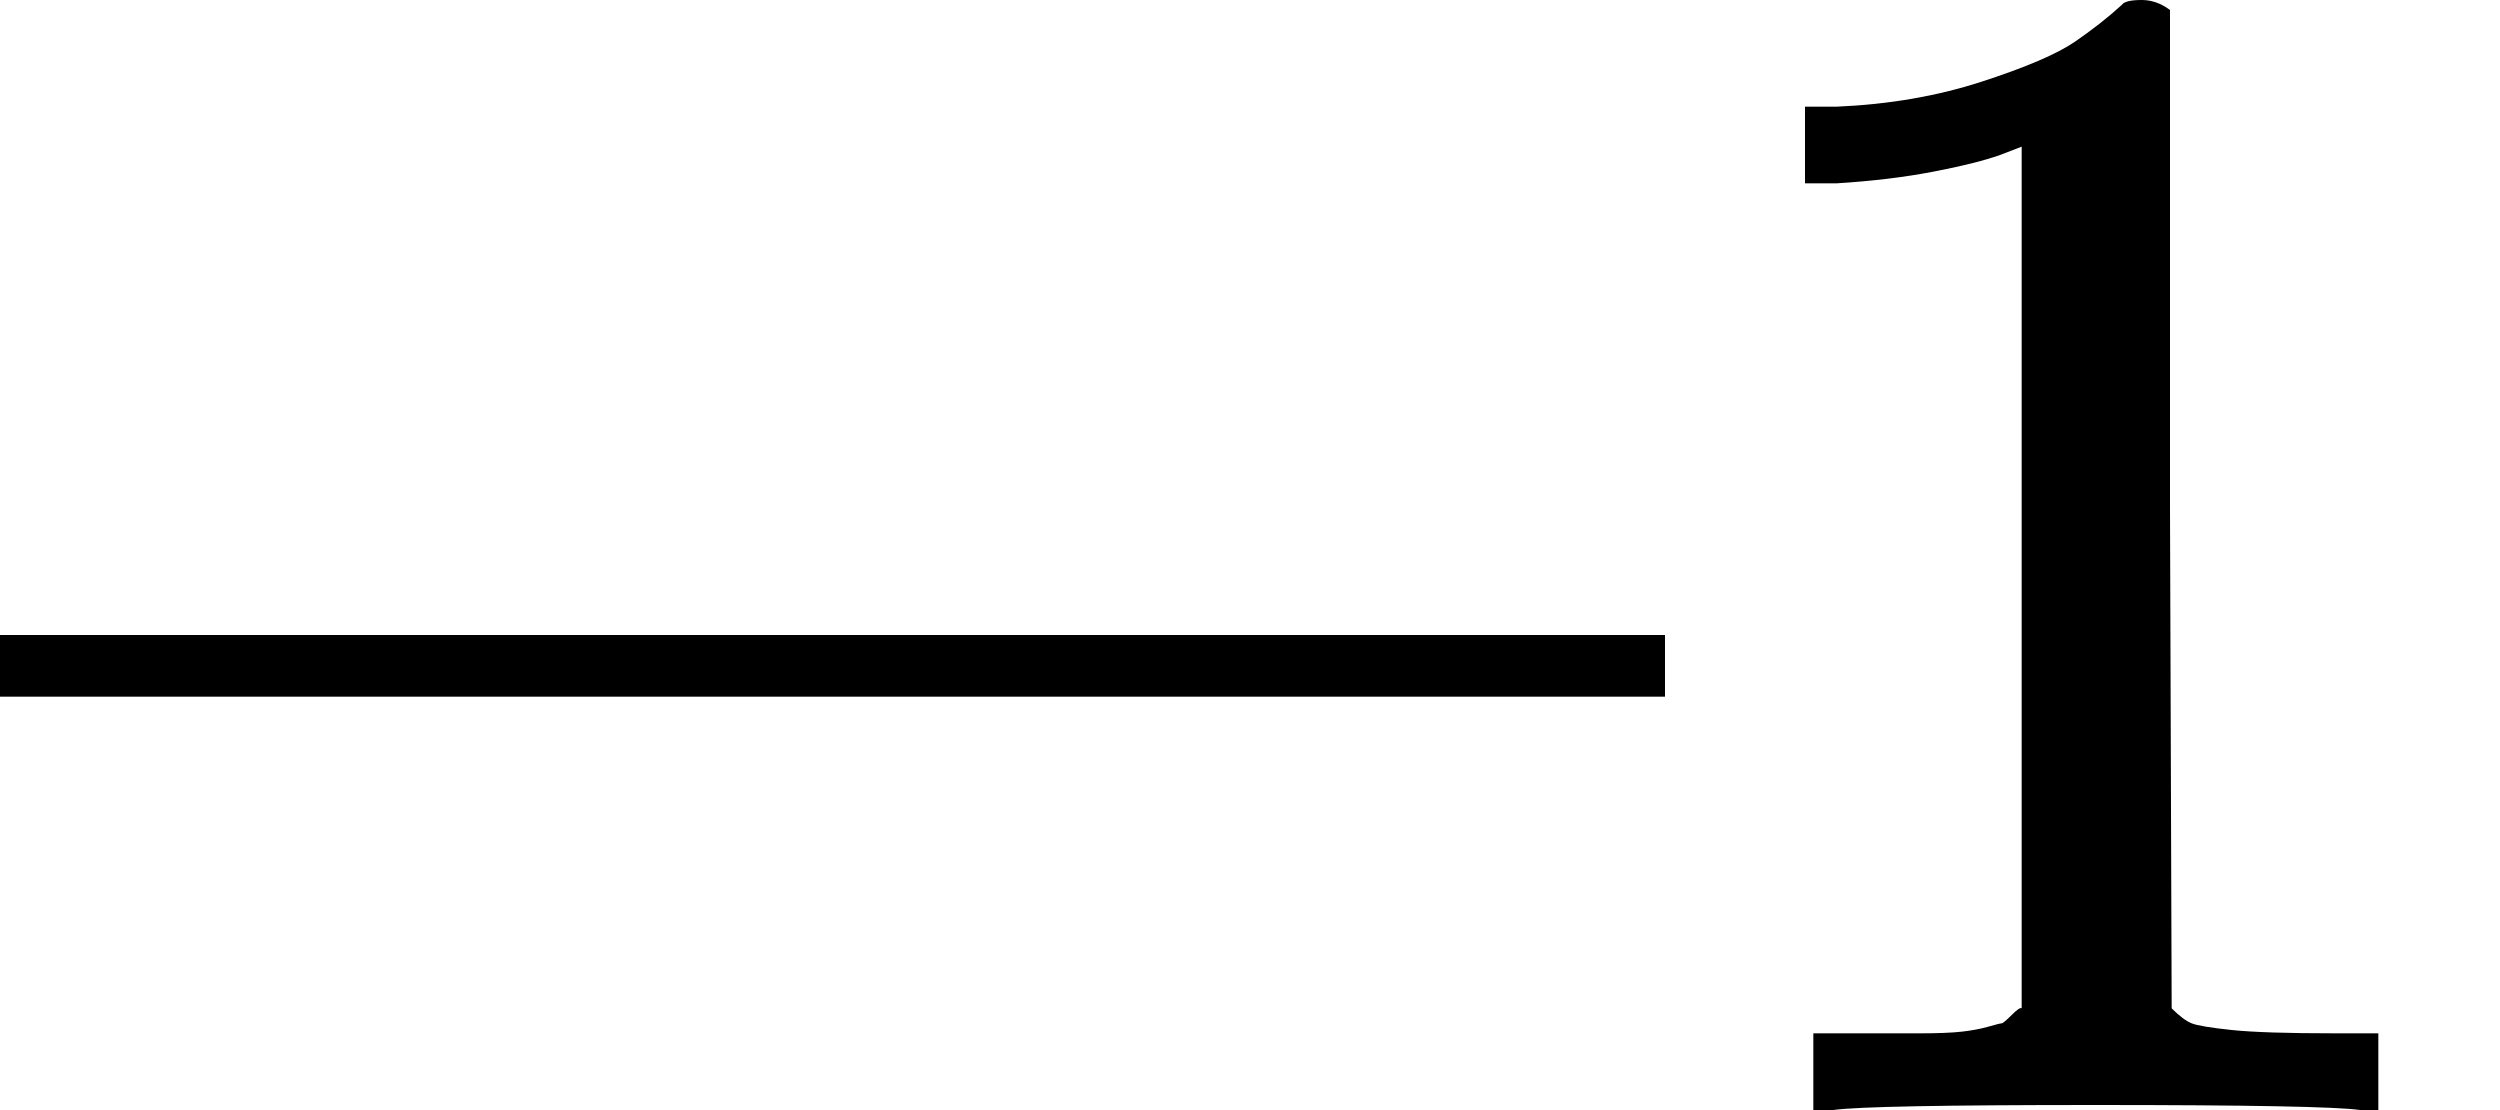
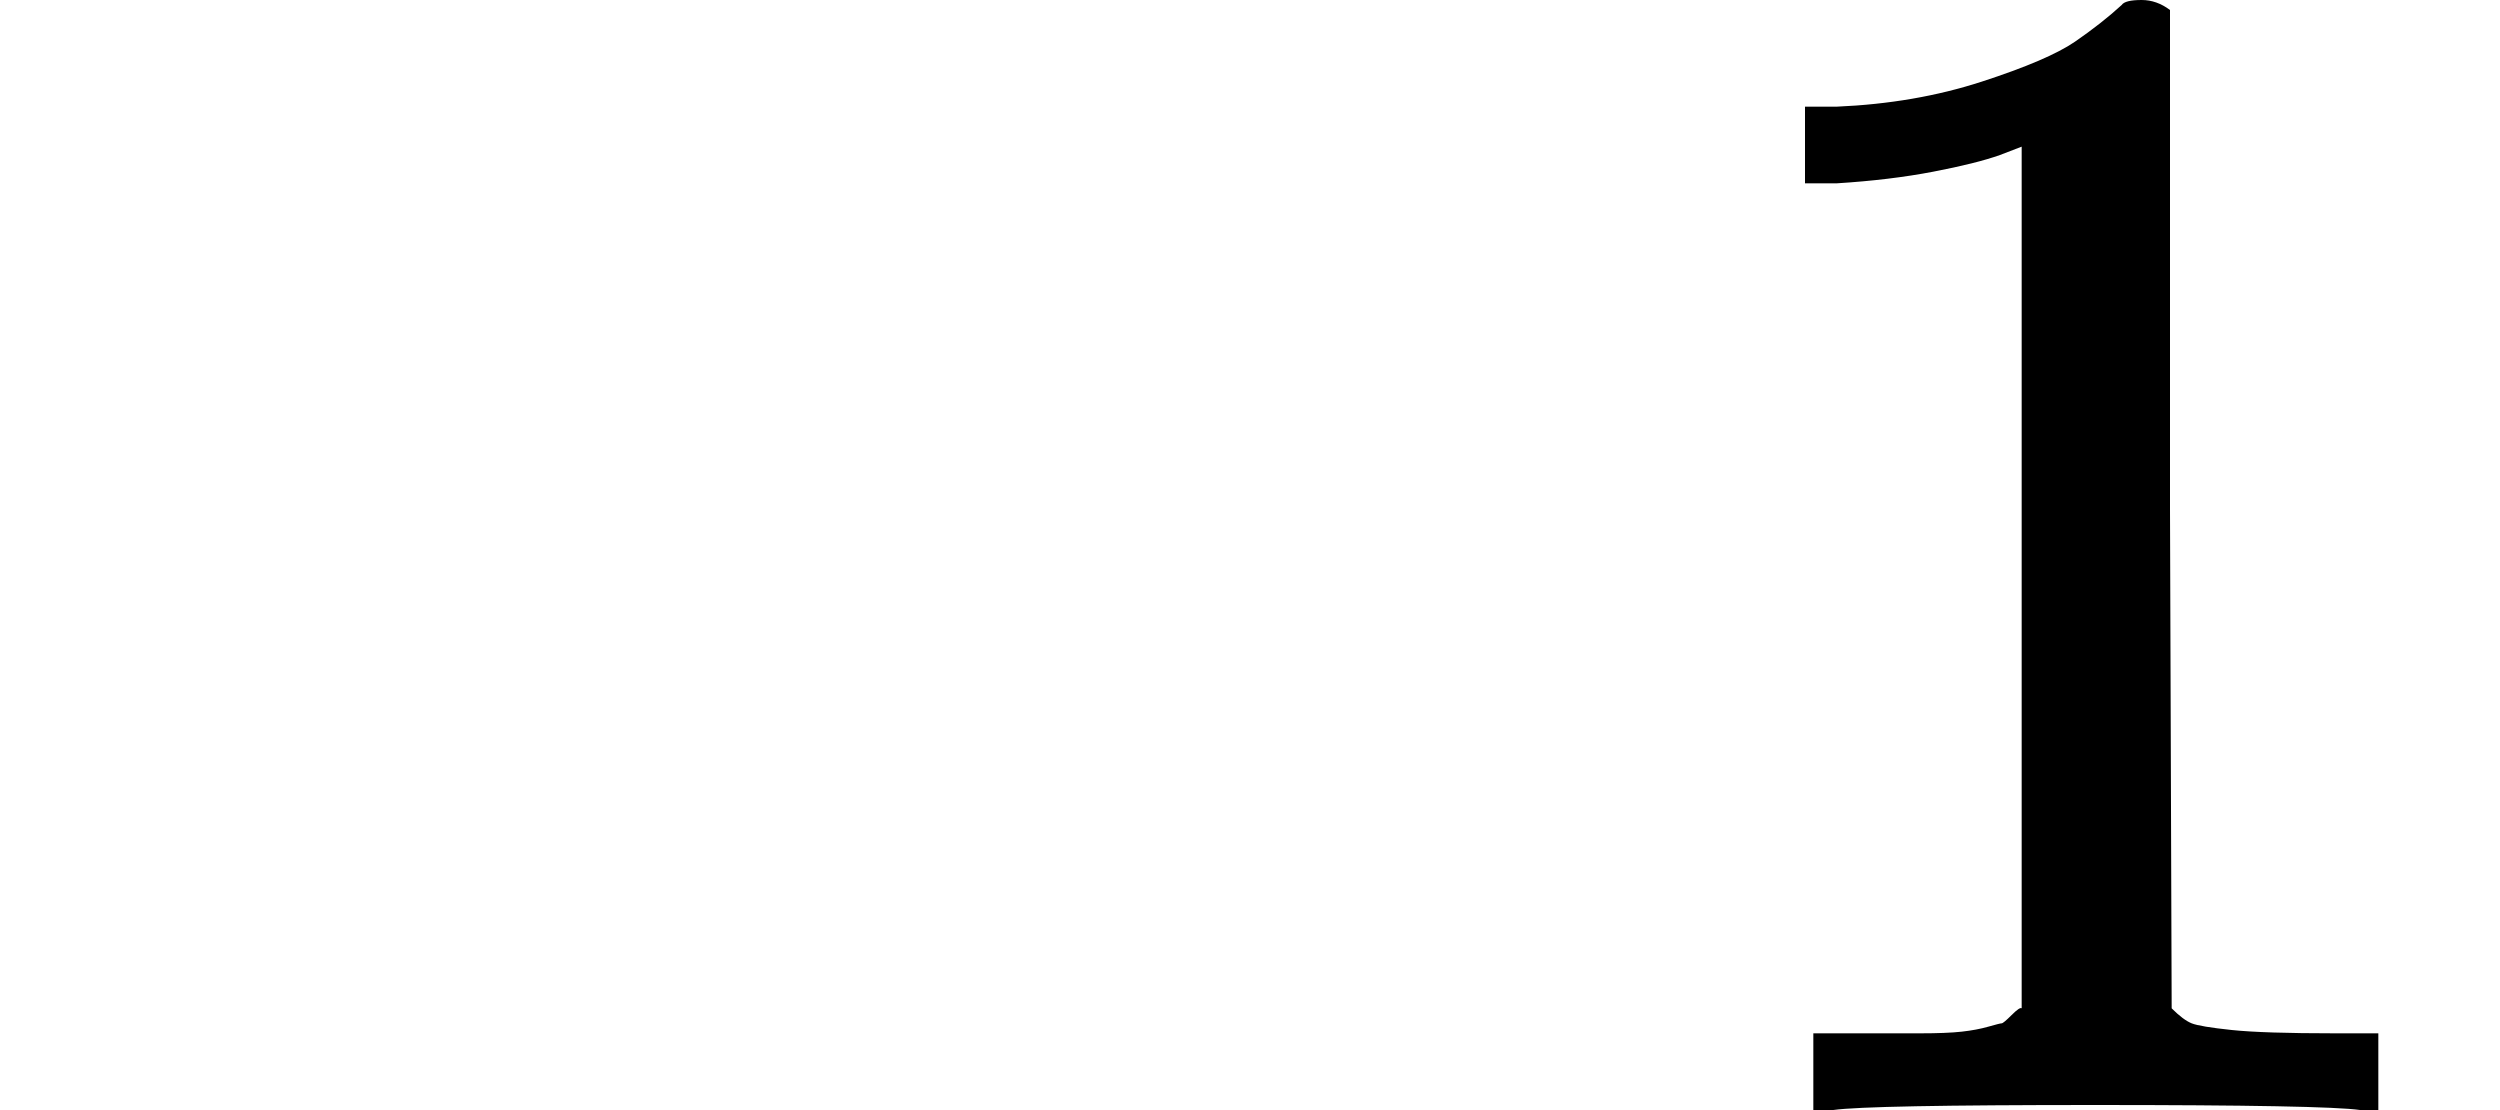
<svg xmlns="http://www.w3.org/2000/svg" xmlns:xlink="http://www.w3.org/1999/xlink" version="1.1" style="vertical-align: 0;" width="1500px" height="666px" viewBox="0 -666 1500 666">
  <defs>
-     <path id="MJX-65-TEX-N-2014" d="M0 248V285H999V248H0Z" />
    <path id="MJX-65-TEX-N-31" d="M213 578L200 573Q186 568 160 563T102 556H83V602H102Q149 604 189 617T245 641T273 663Q275 666 285 666Q294 666 302 660V361L303 61Q310 54 315 52T339 48T401 46H427V0H416Q395 3 257 3Q121 3 100 0H88V46H114Q136 46 152 46T177 47T193 50T201 52T207 57T213 61V578Z" />
  </defs>
  <g stroke="currentColor" fill="currentColor" stroke-width="0" transform="scale(1,-1)">
    <g>
      <g>
        <g>
          <use xlink:href="#MJX-65-TEX-N-2014" />
        </g>
      </g>
      <g transform="translate(1000,0)">
        <use xlink:href="#MJX-65-TEX-N-31" />
      </g>
    </g>
  </g>
</svg>